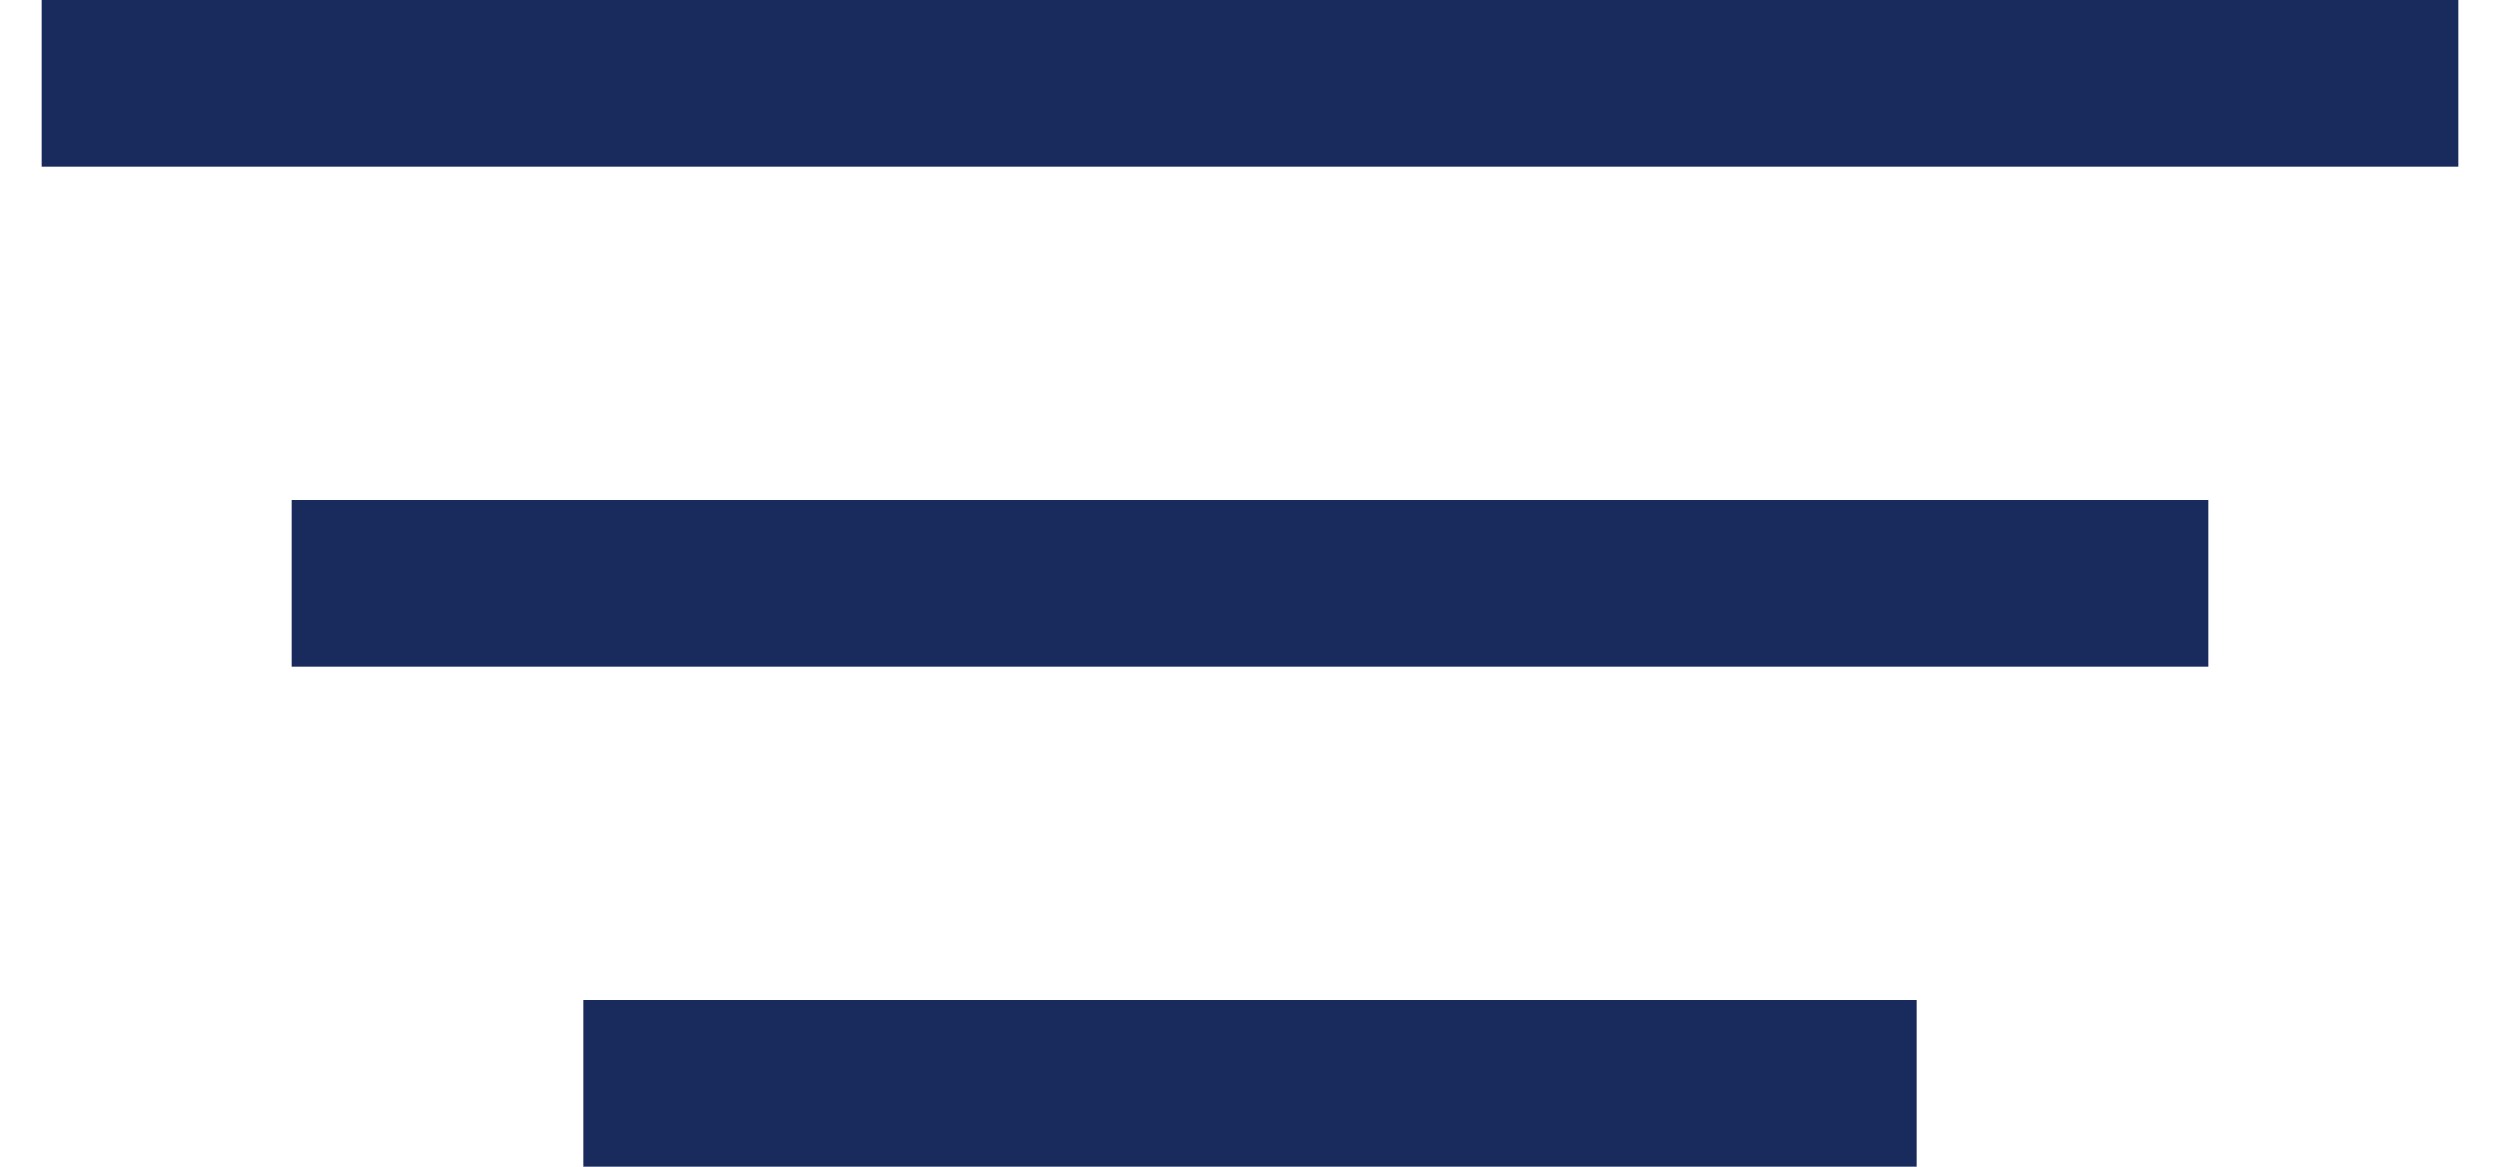
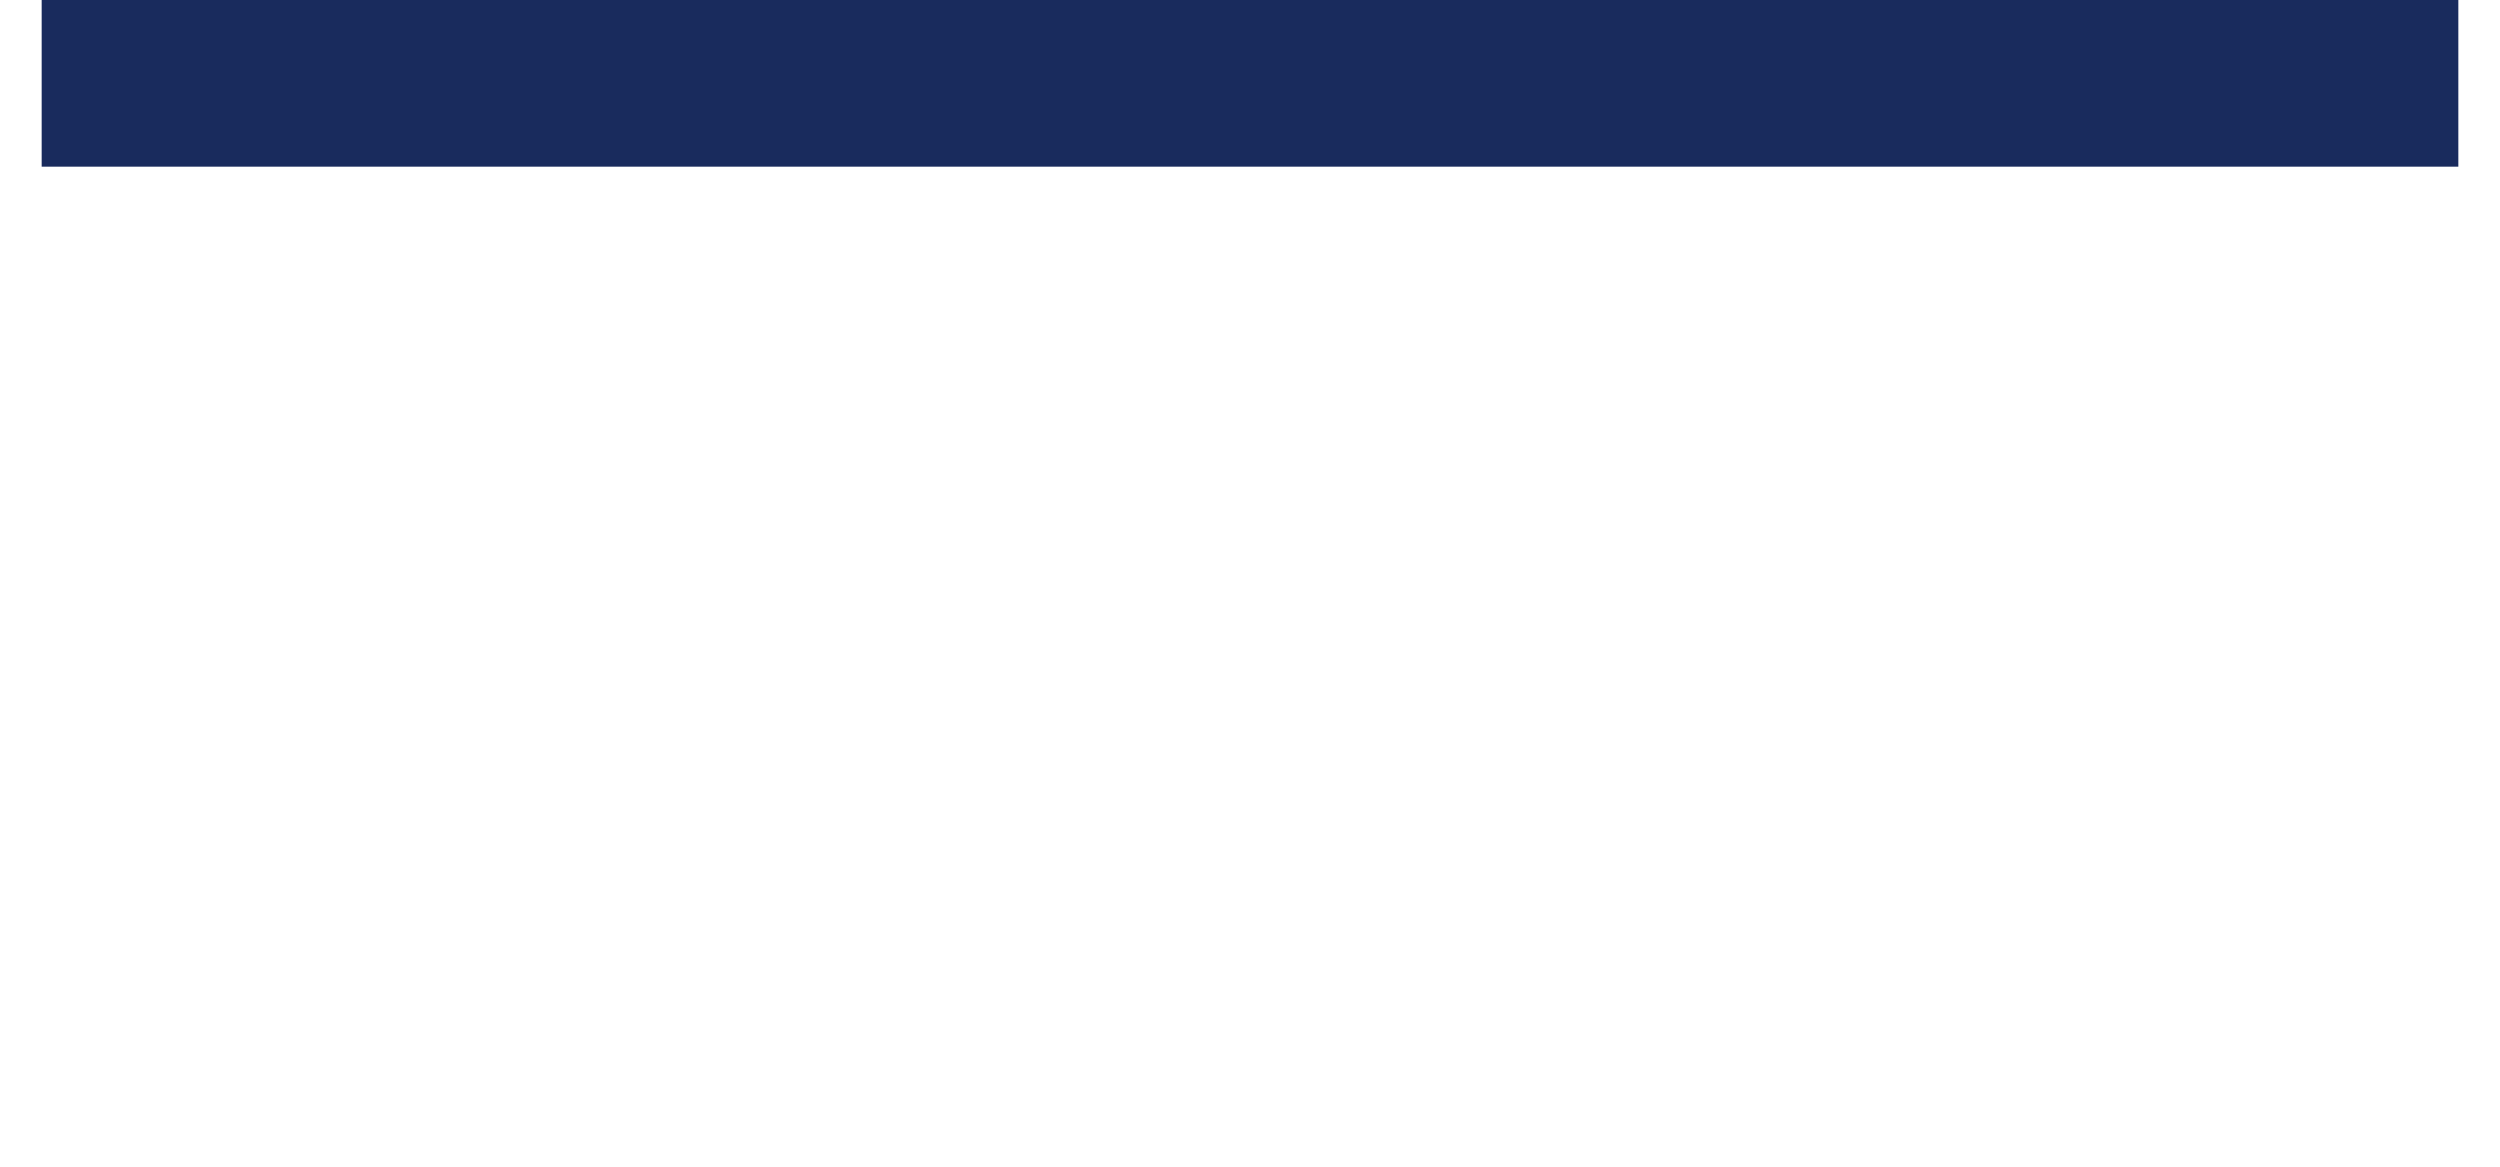
<svg xmlns="http://www.w3.org/2000/svg" width="30" height="14" viewBox="0 0 30 14" fill="none">
  <rect x="0.5" width="29" height="2" fill="#192B5D" />
-   <rect x="3.5" y="6" width="23" height="2" fill="#192B5D" />
-   <rect x="7" y="12" width="16" height="2" fill="#192B5D" />
</svg>